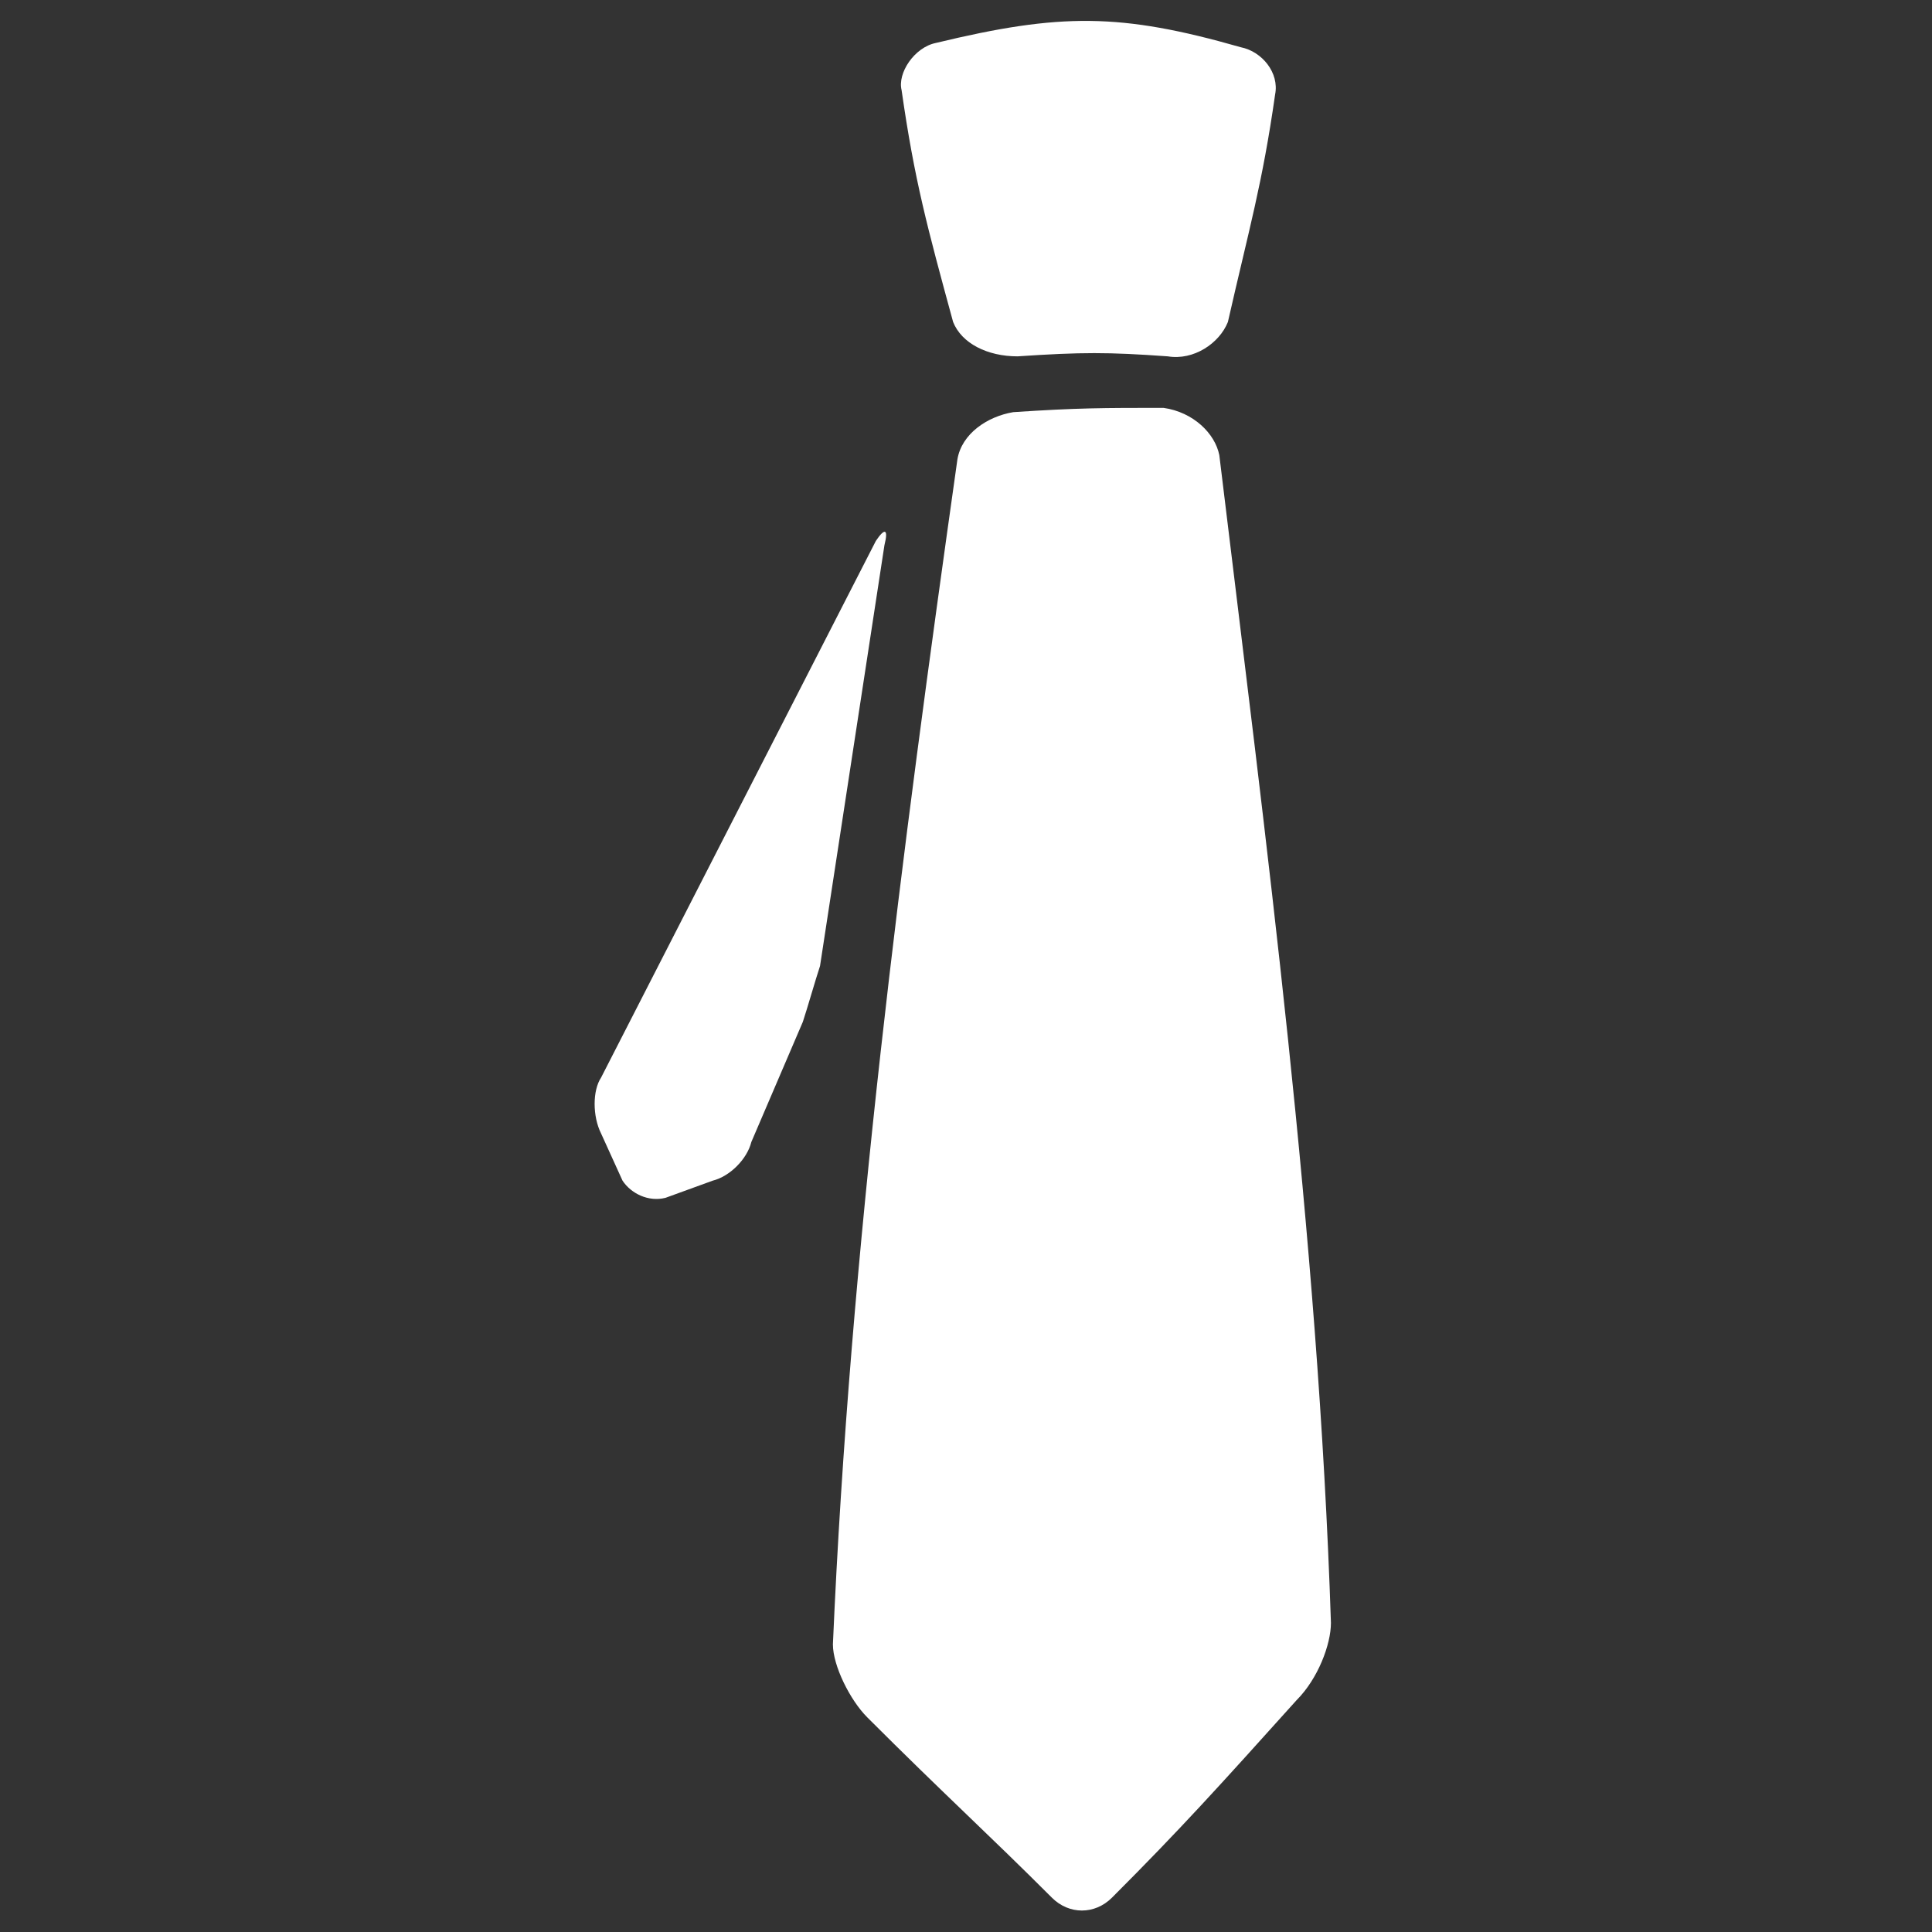
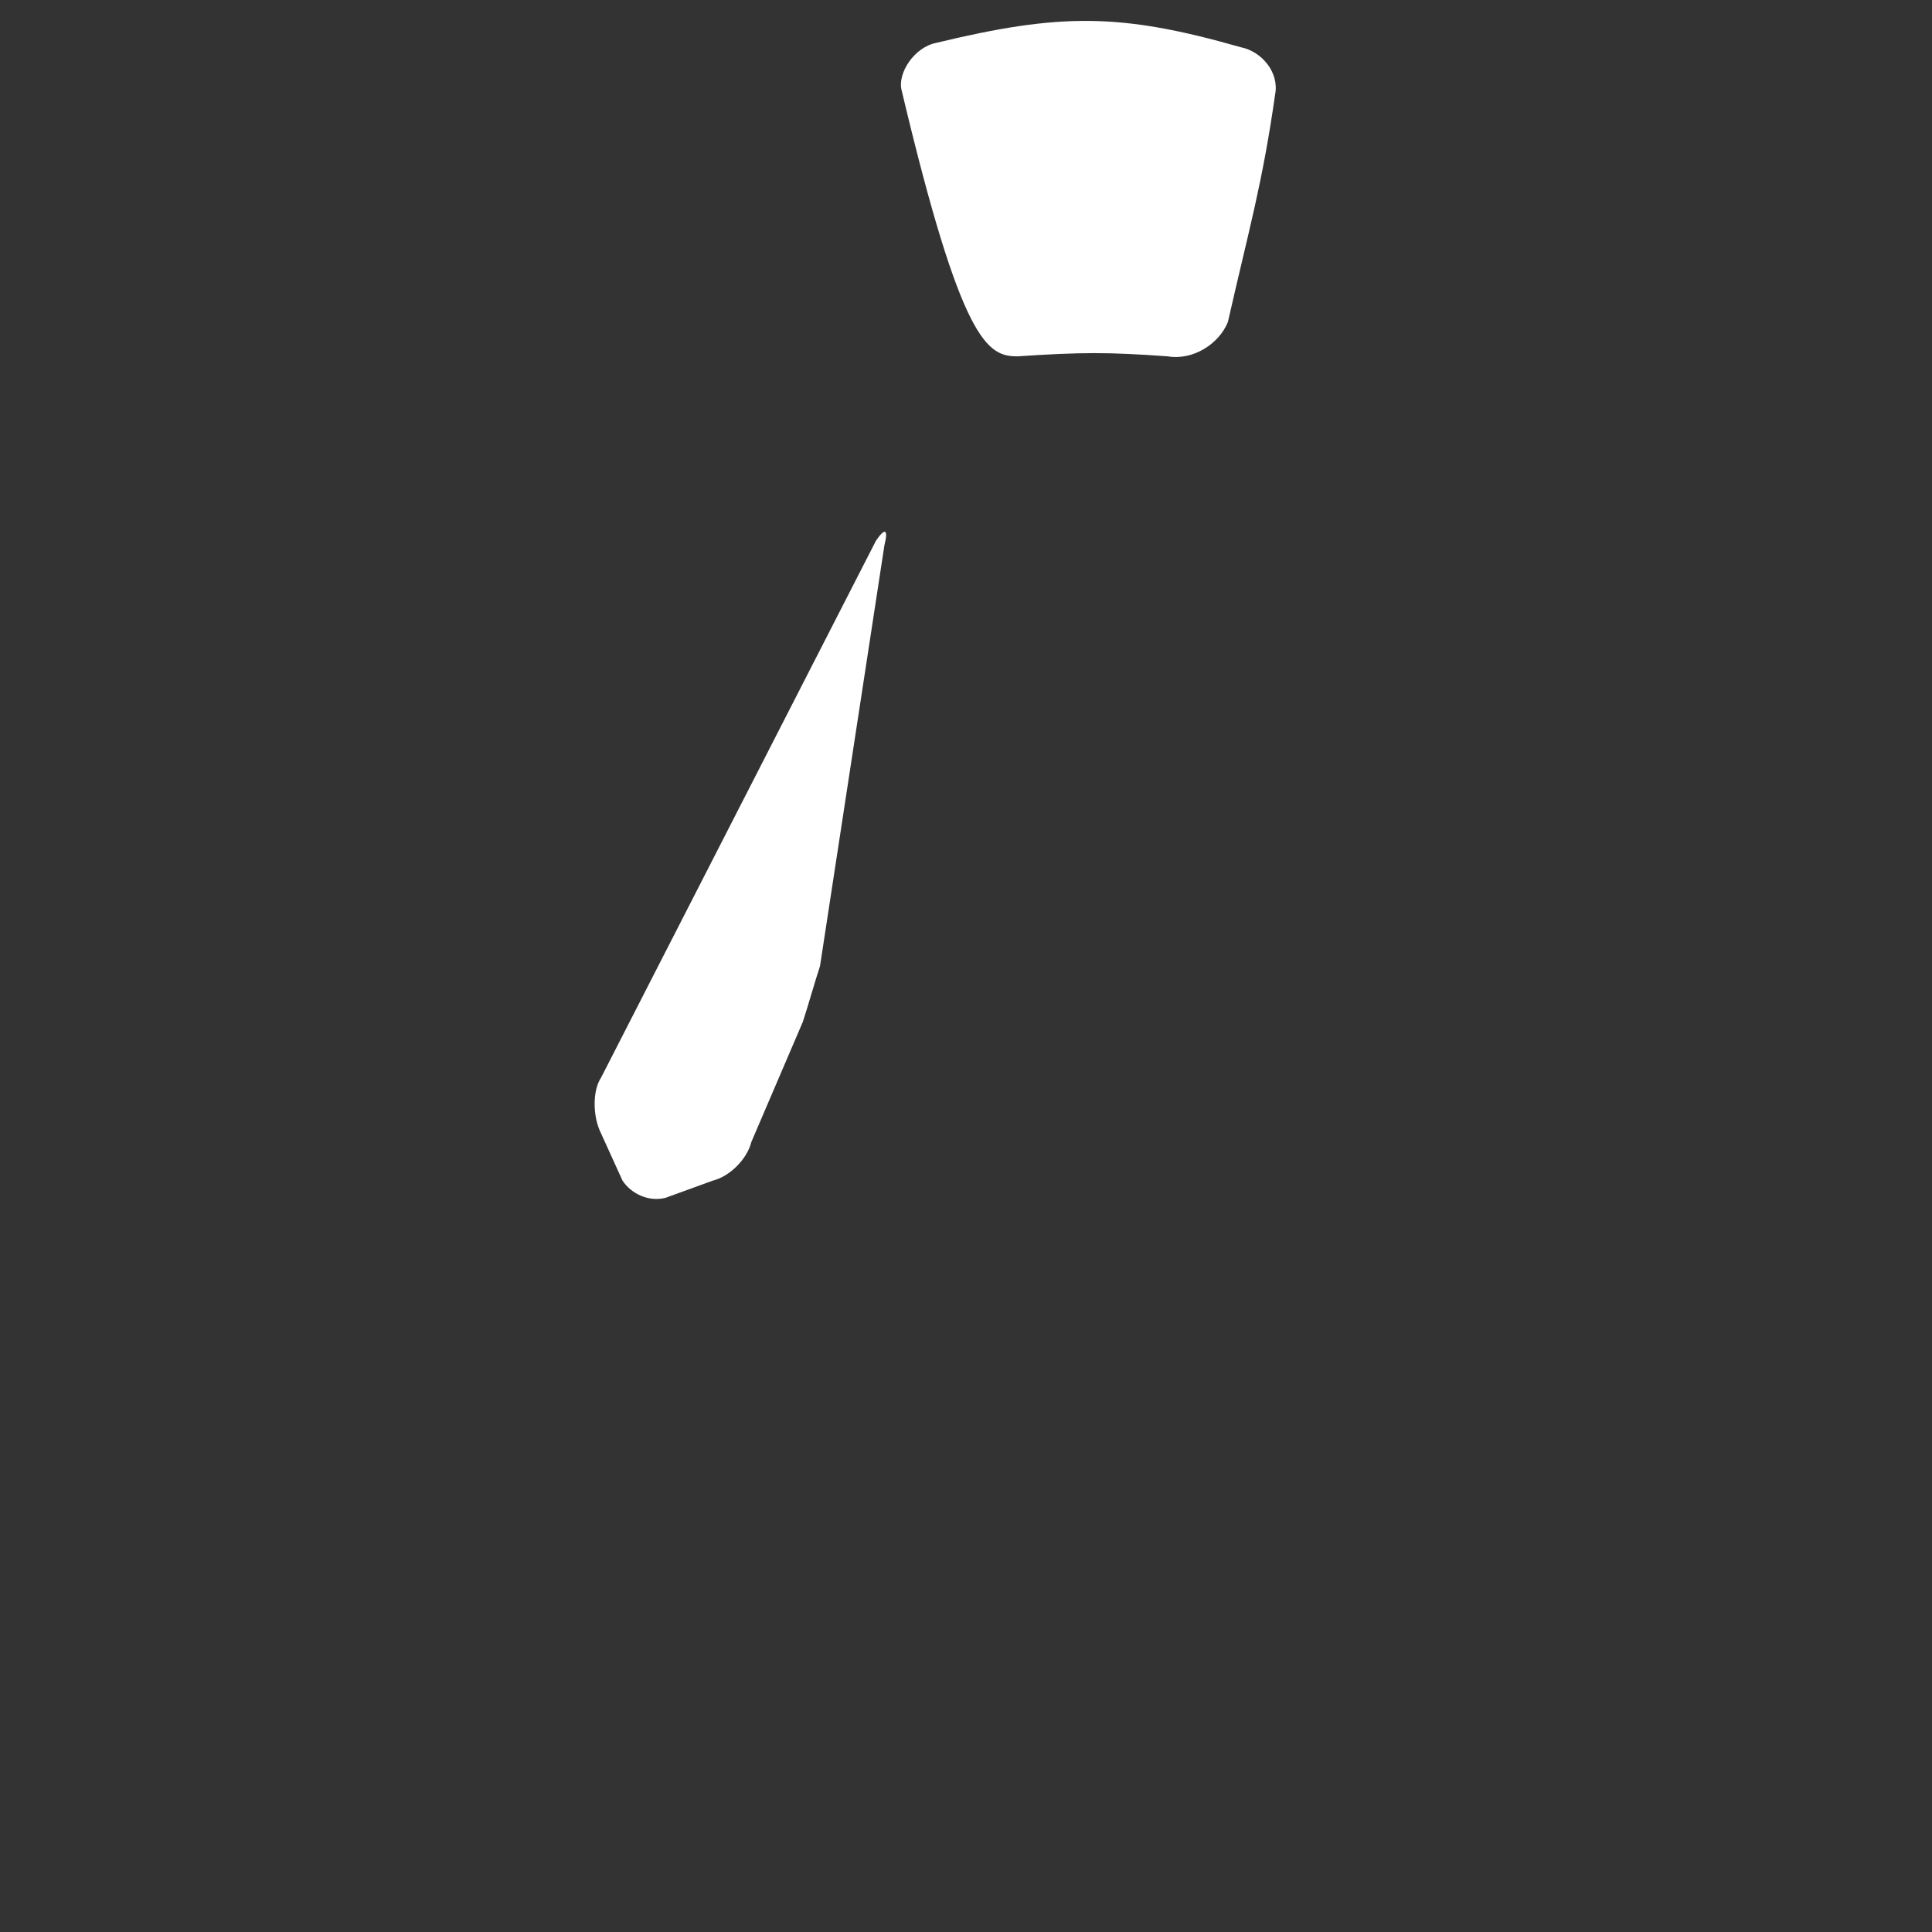
<svg xmlns="http://www.w3.org/2000/svg" version="1.1" id="Layer_1" x="0px" y="0px" viewBox="0 0 45 45" style="enable-background:new 0 0 45 45;" xml:space="preserve">
  <rect x="0" y="0" width="45" height="45" fill="#333333" stroke="none" />
  <style type="text/css">
	.st0{fill:#FFFFFF;}
</style>
  <g>
-     <path class="st0" d="M23.6,9.6c-0.6,0.1-1.2,0.5-1.3,1.1c-1.3,9.2-2.5,18.4-2.9,27.6c0,0.5,0.4,1.3,0.8,1.7   c1.8,1.8,2.8,2.7,4.3,4.2c0.4,0.4,1,0.4,1.4,0c1.6-1.6,2.5-2.6,4.3-4.6c0.5-0.5,0.8-1.3,0.8-1.8c-0.3-9.1-1.5-18.1-2.6-27.2   c-0.1-0.5-0.6-1-1.3-1.1C25.7,9.5,25.1,9.5,23.6,9.6z" />
-   </g>
+     </g>
  <g>
-     <path class="st0" d="M29.7,2.2c0.1-0.5-0.3-1-0.8-1.1c-2.8-0.8-4.2-0.8-7.1-0.1c-0.5,0.1-0.9,0.7-0.8,1.1c0.3,2.1,0.6,3.2,1.2,5.4   C22.4,8,23,8.3,23.7,8.3c1.5-0.1,2.1-0.1,3.5,0c0.6,0.1,1.2-0.3,1.4-0.8C29.1,5.3,29.4,4.3,29.7,2.2z" />
+     <path class="st0" d="M29.7,2.2c0.1-0.5-0.3-1-0.8-1.1c-2.8-0.8-4.2-0.8-7.1-0.1c-0.5,0.1-0.9,0.7-0.8,1.1C22.4,8,23,8.3,23.7,8.3c1.5-0.1,2.1-0.1,3.5,0c0.6,0.1,1.2-0.3,1.4-0.8C29.1,5.3,29.4,4.3,29.7,2.2z" />
  </g>
  <g>
    <g>
      <g>
        <g>
          <path class="st0" d="M14,25.1c-0.2,0.3-0.2,0.9,0,1.3l0.5,1.1c0.2,0.3,0.6,0.5,1,0.4l1.1-0.4c0.4-0.1,0.8-0.5,0.9-0.9l1.2-2.8      c0.1-0.3,0.3-1,0.4-1.3l1.5-9.8c0.1-0.4,0-0.4-0.2-0.1L14,25.1z" />
        </g>
      </g>
    </g>
  </g>
</svg>